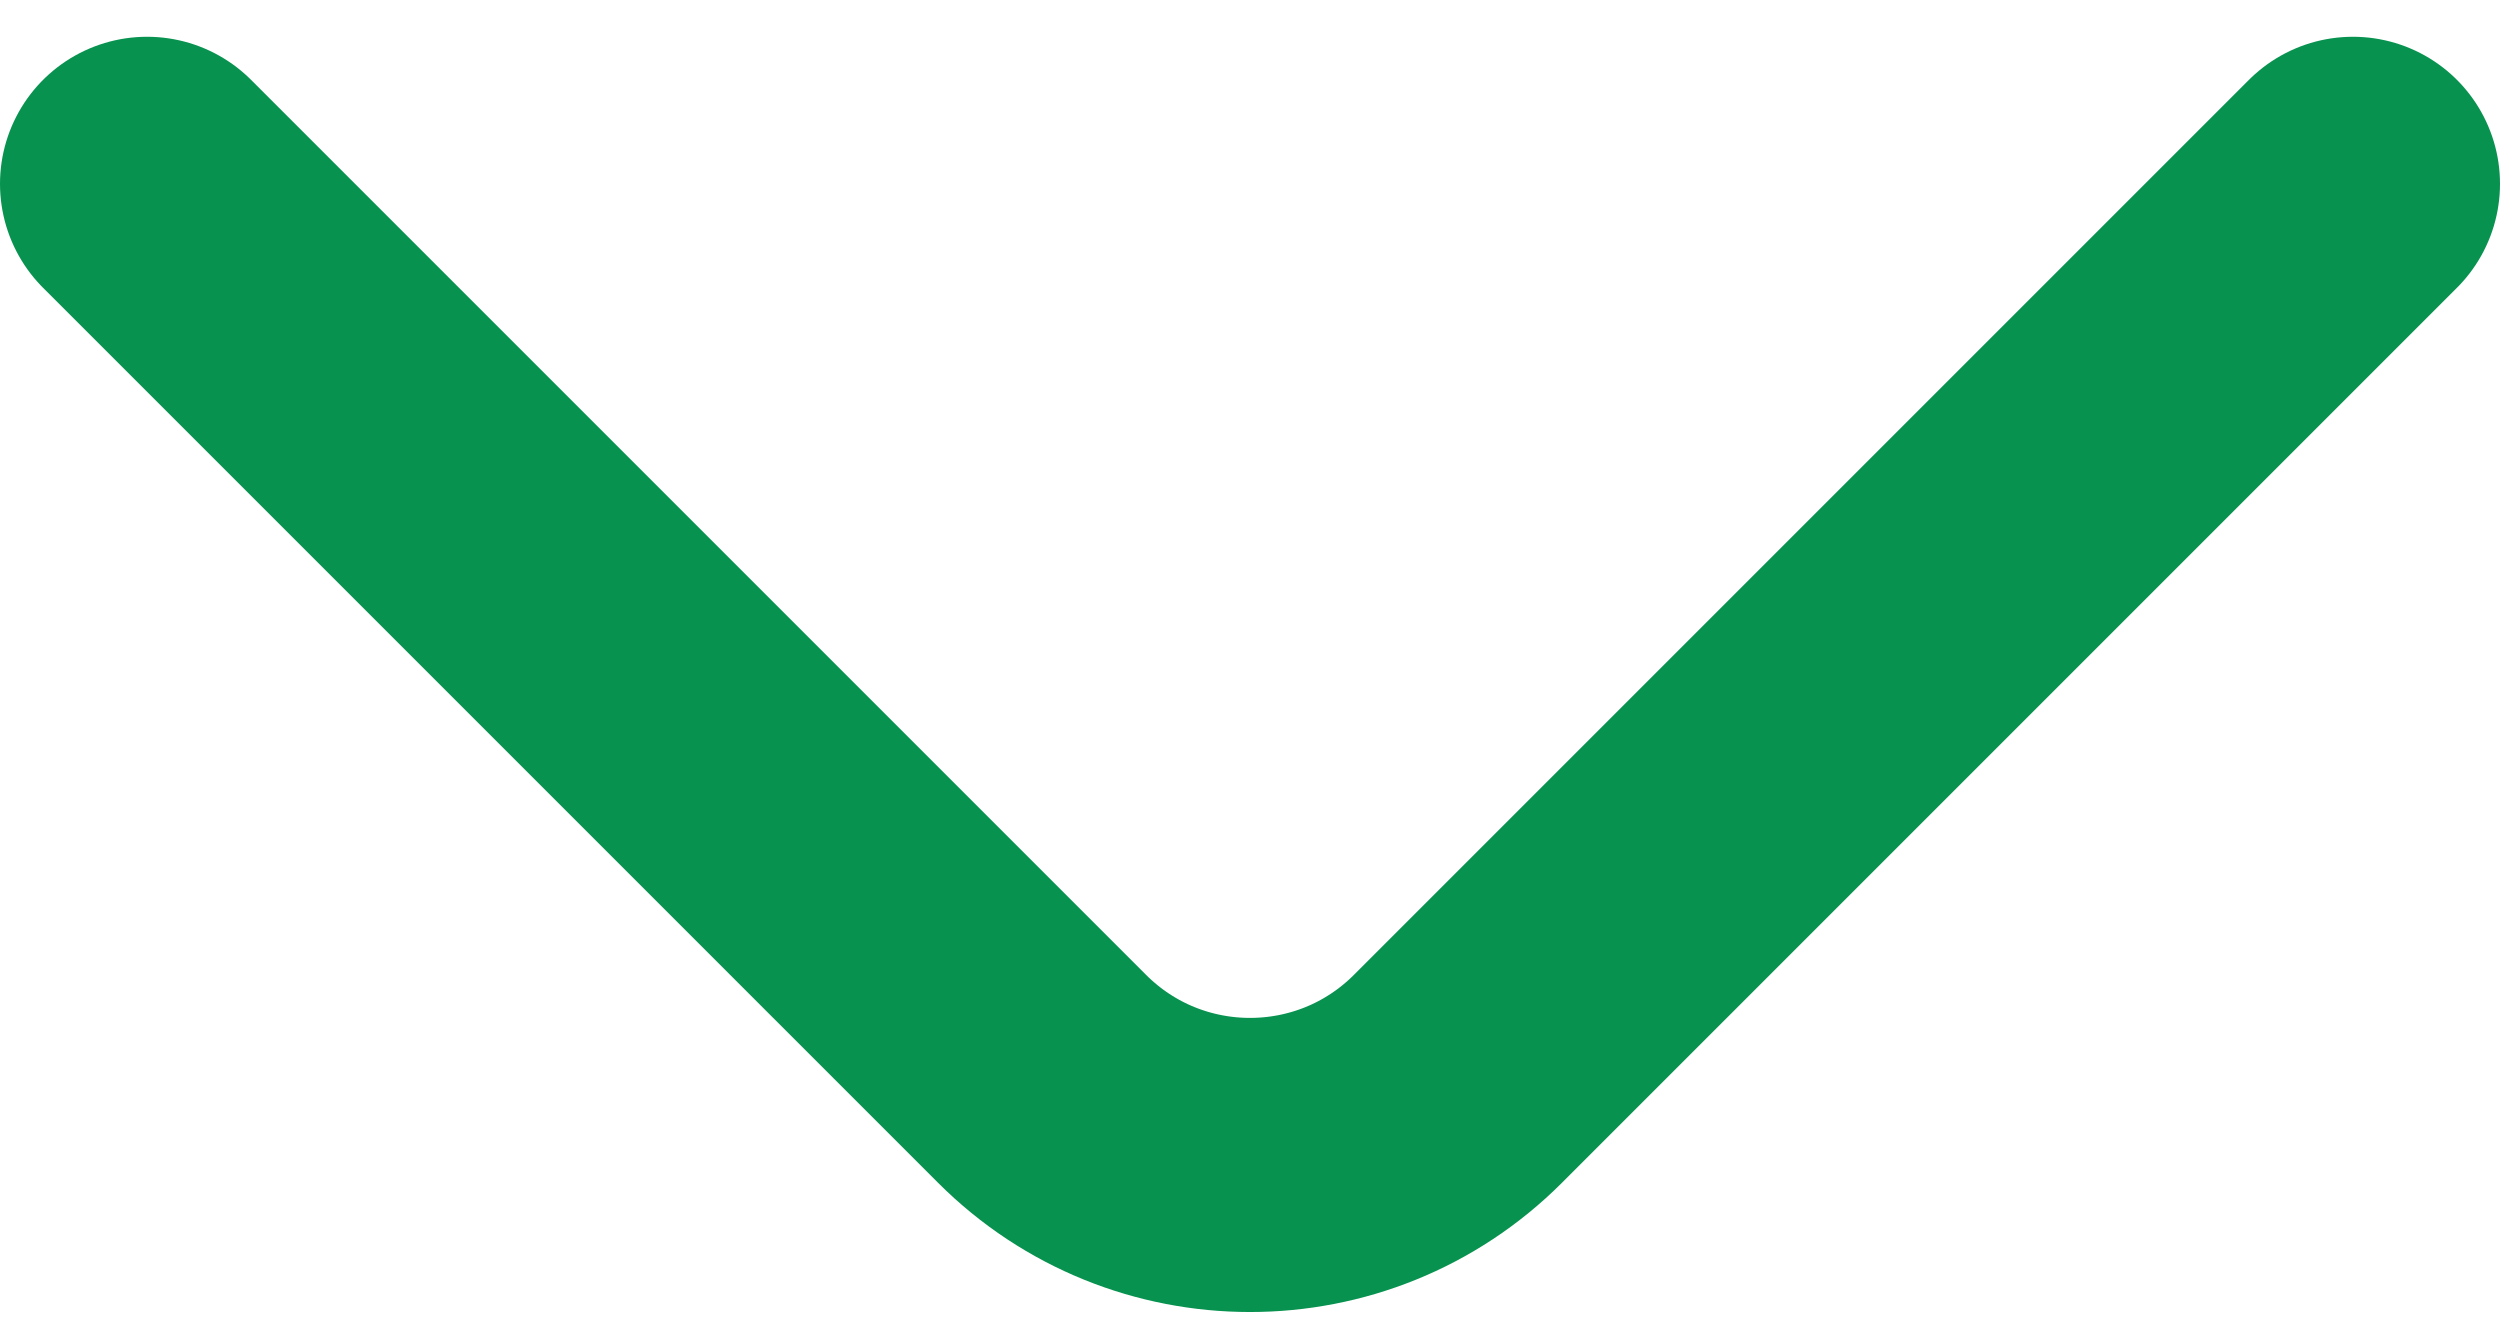
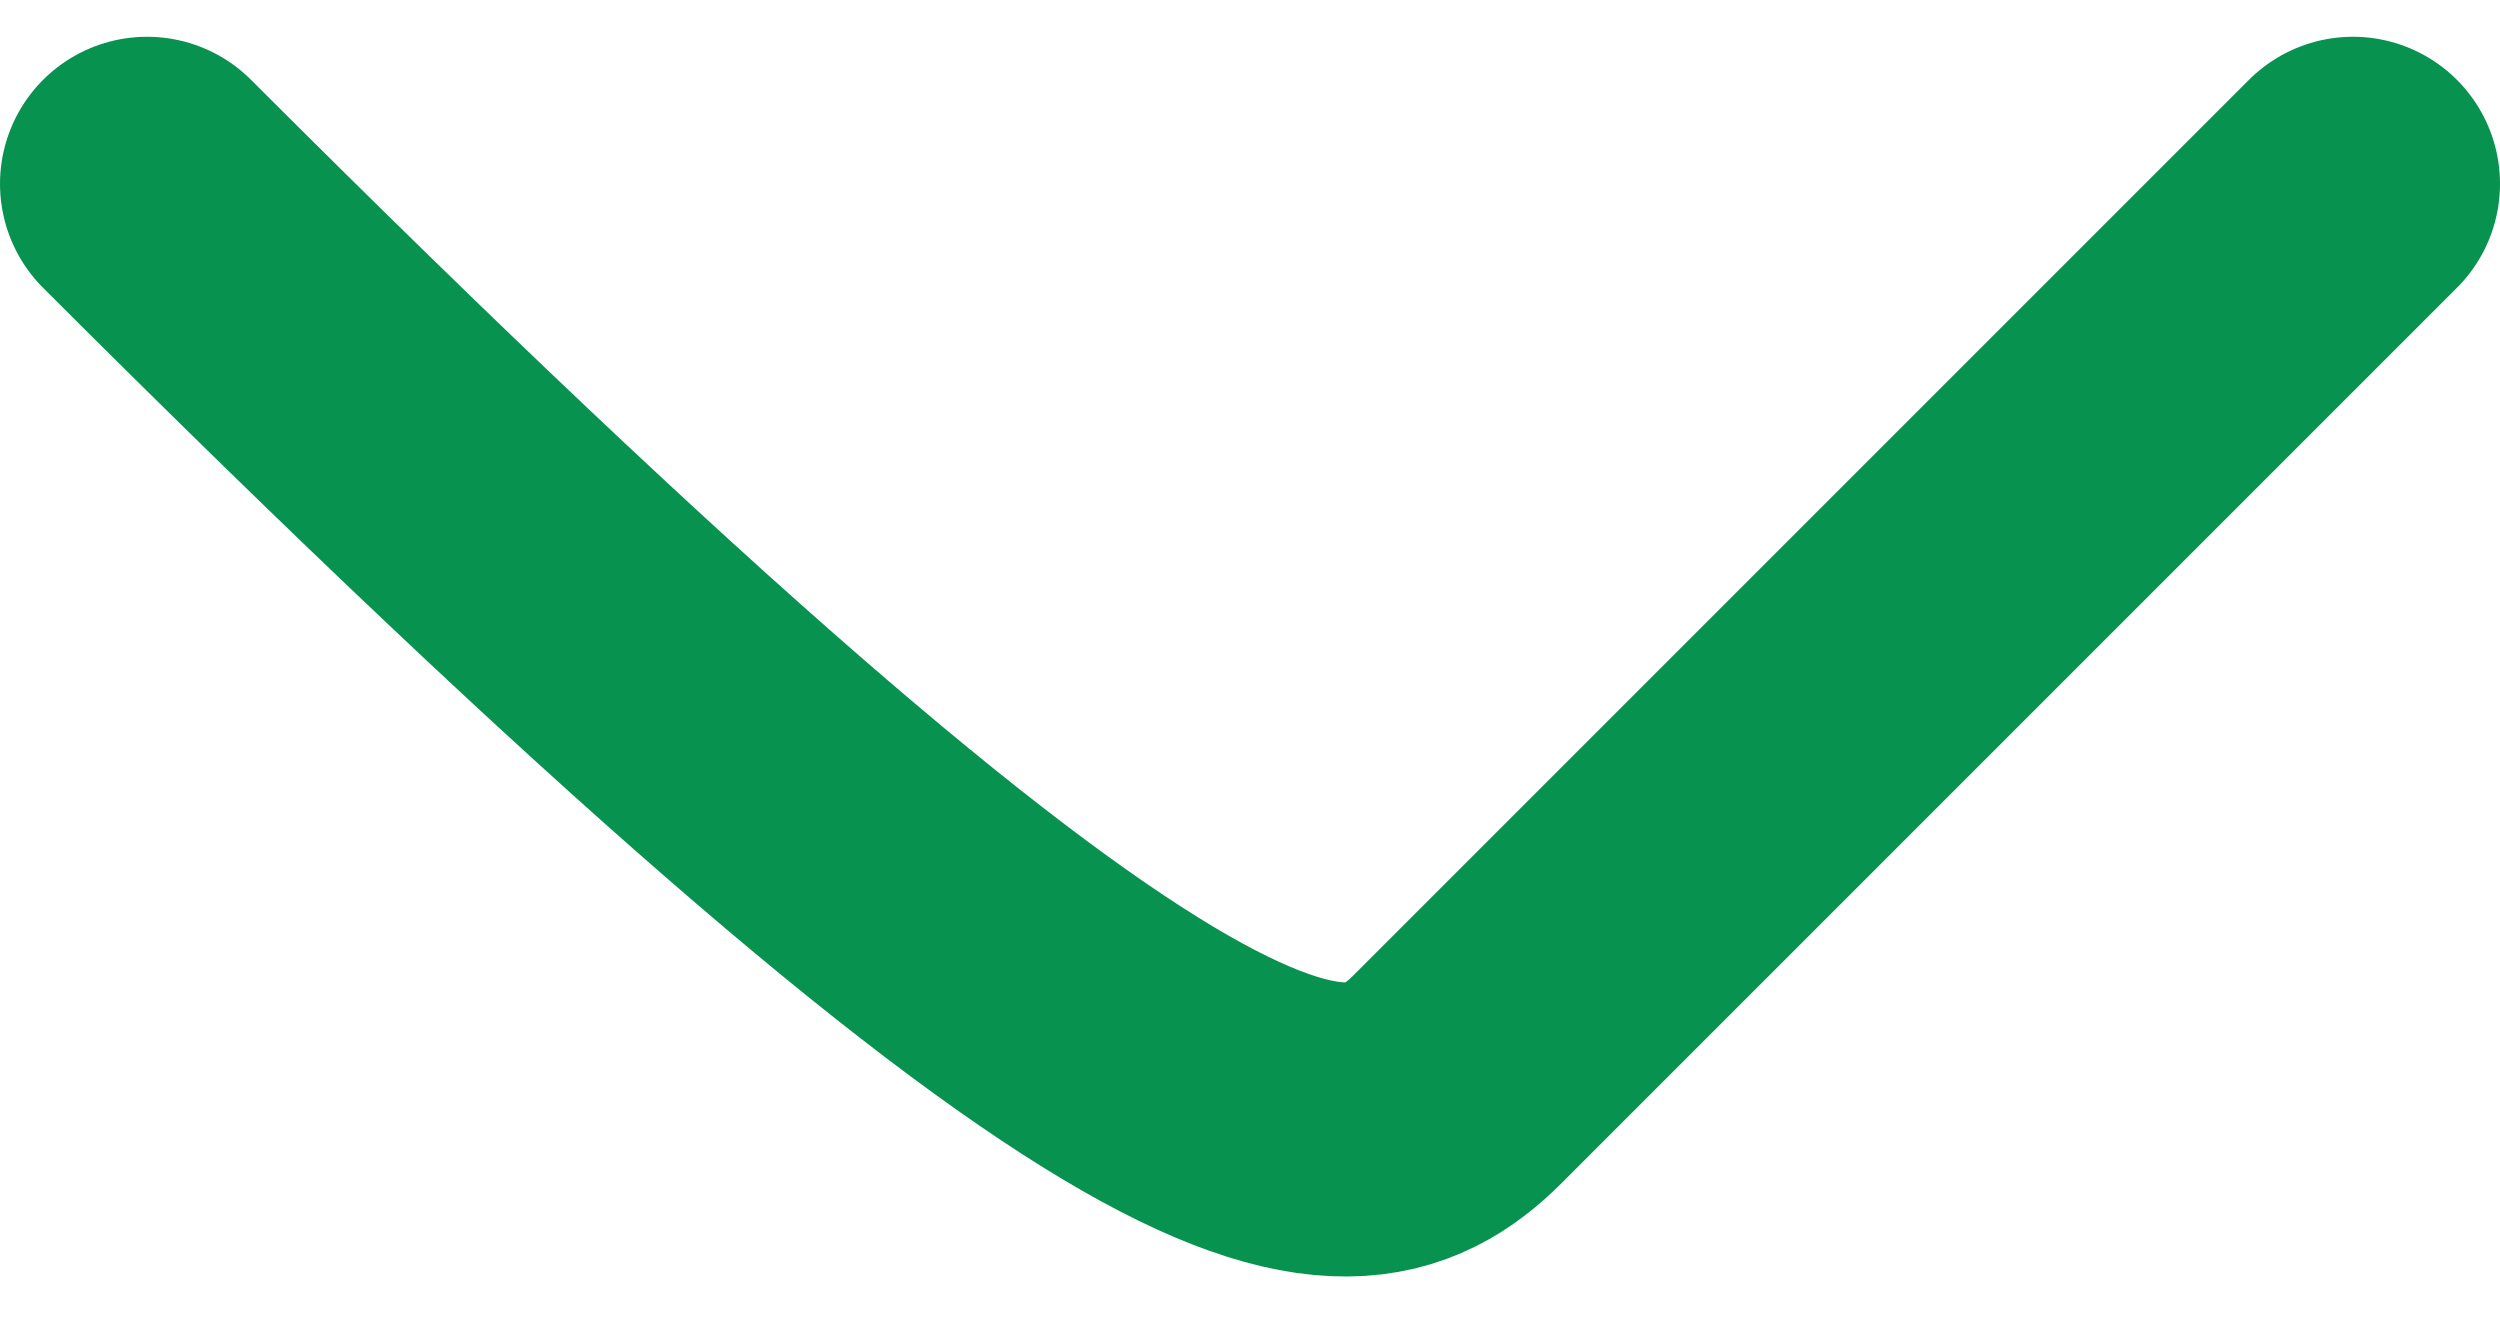
<svg xmlns="http://www.w3.org/2000/svg" width="17" height="9" viewBox="0 0 17 9" fill="none">
-   <path d="M1 1.25L7.086 7.336C7.867 8.117 9.133 8.117 9.914 7.336L16 1.25" stroke="#07924F" stroke-width="2" stroke-linecap="round" />
+   <path d="M1 1.25C7.867 8.117 9.133 8.117 9.914 7.336L16 1.25" stroke="#07924F" stroke-width="2" stroke-linecap="round" />
</svg>